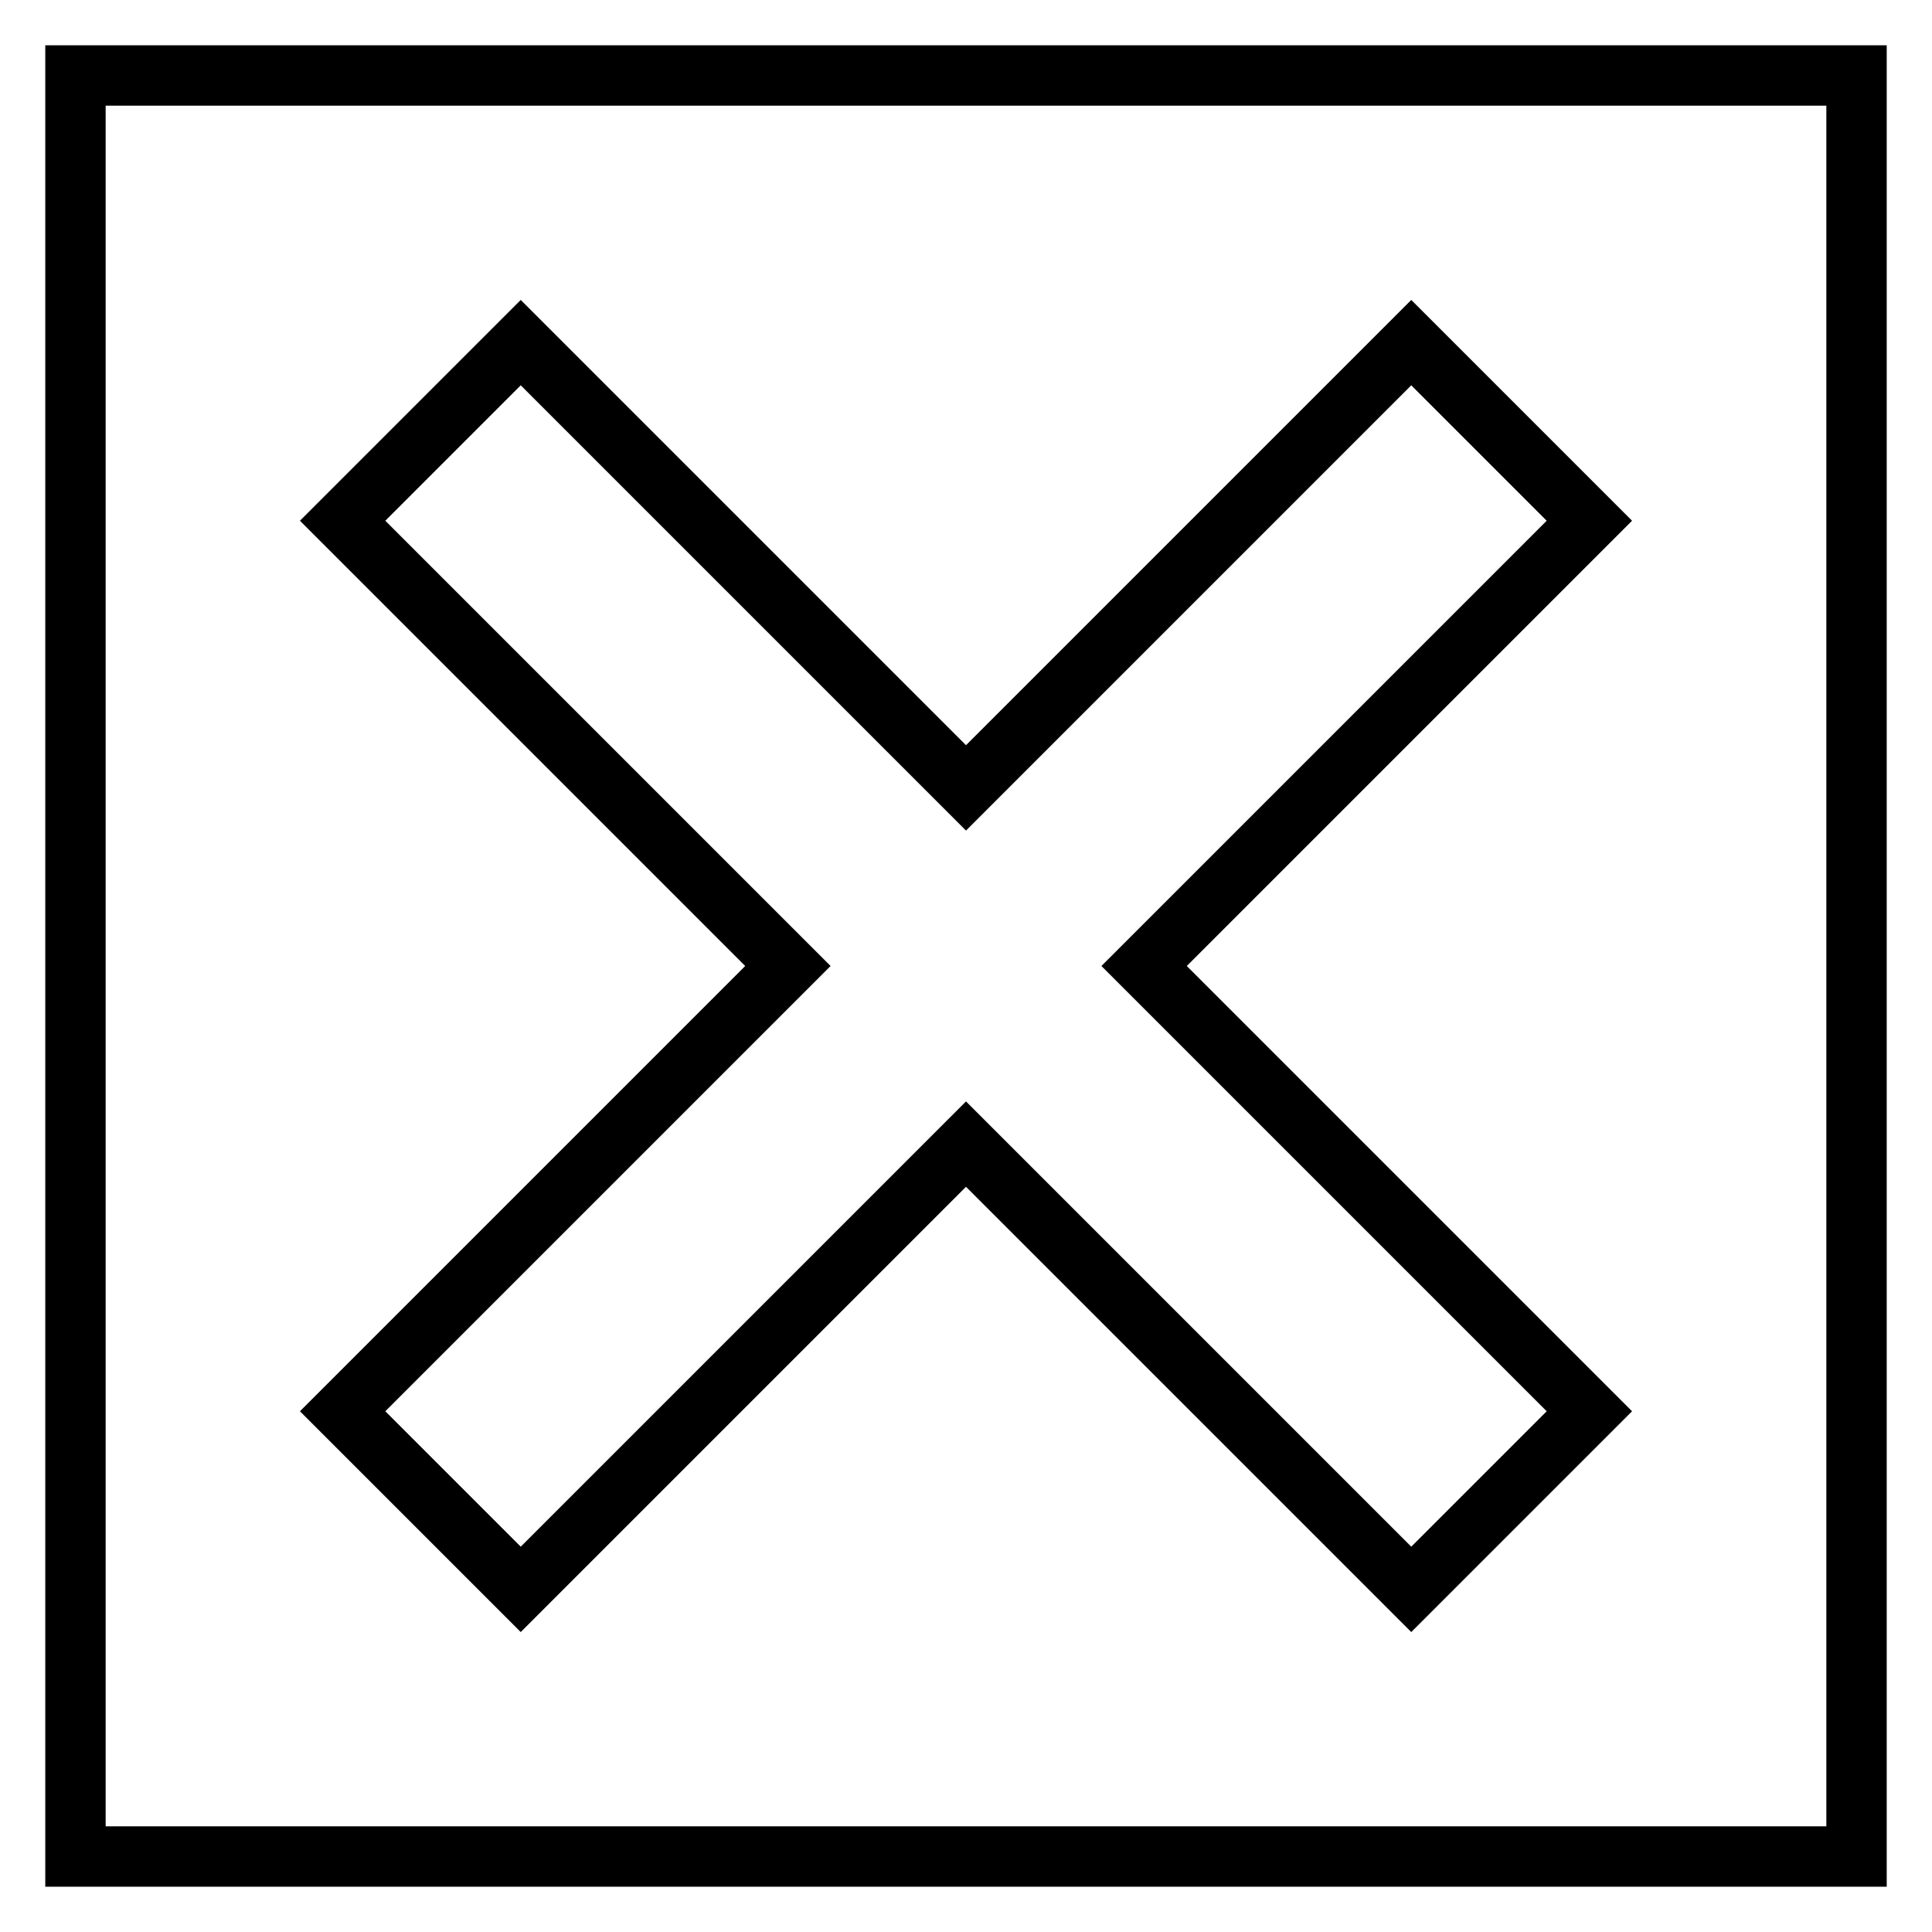
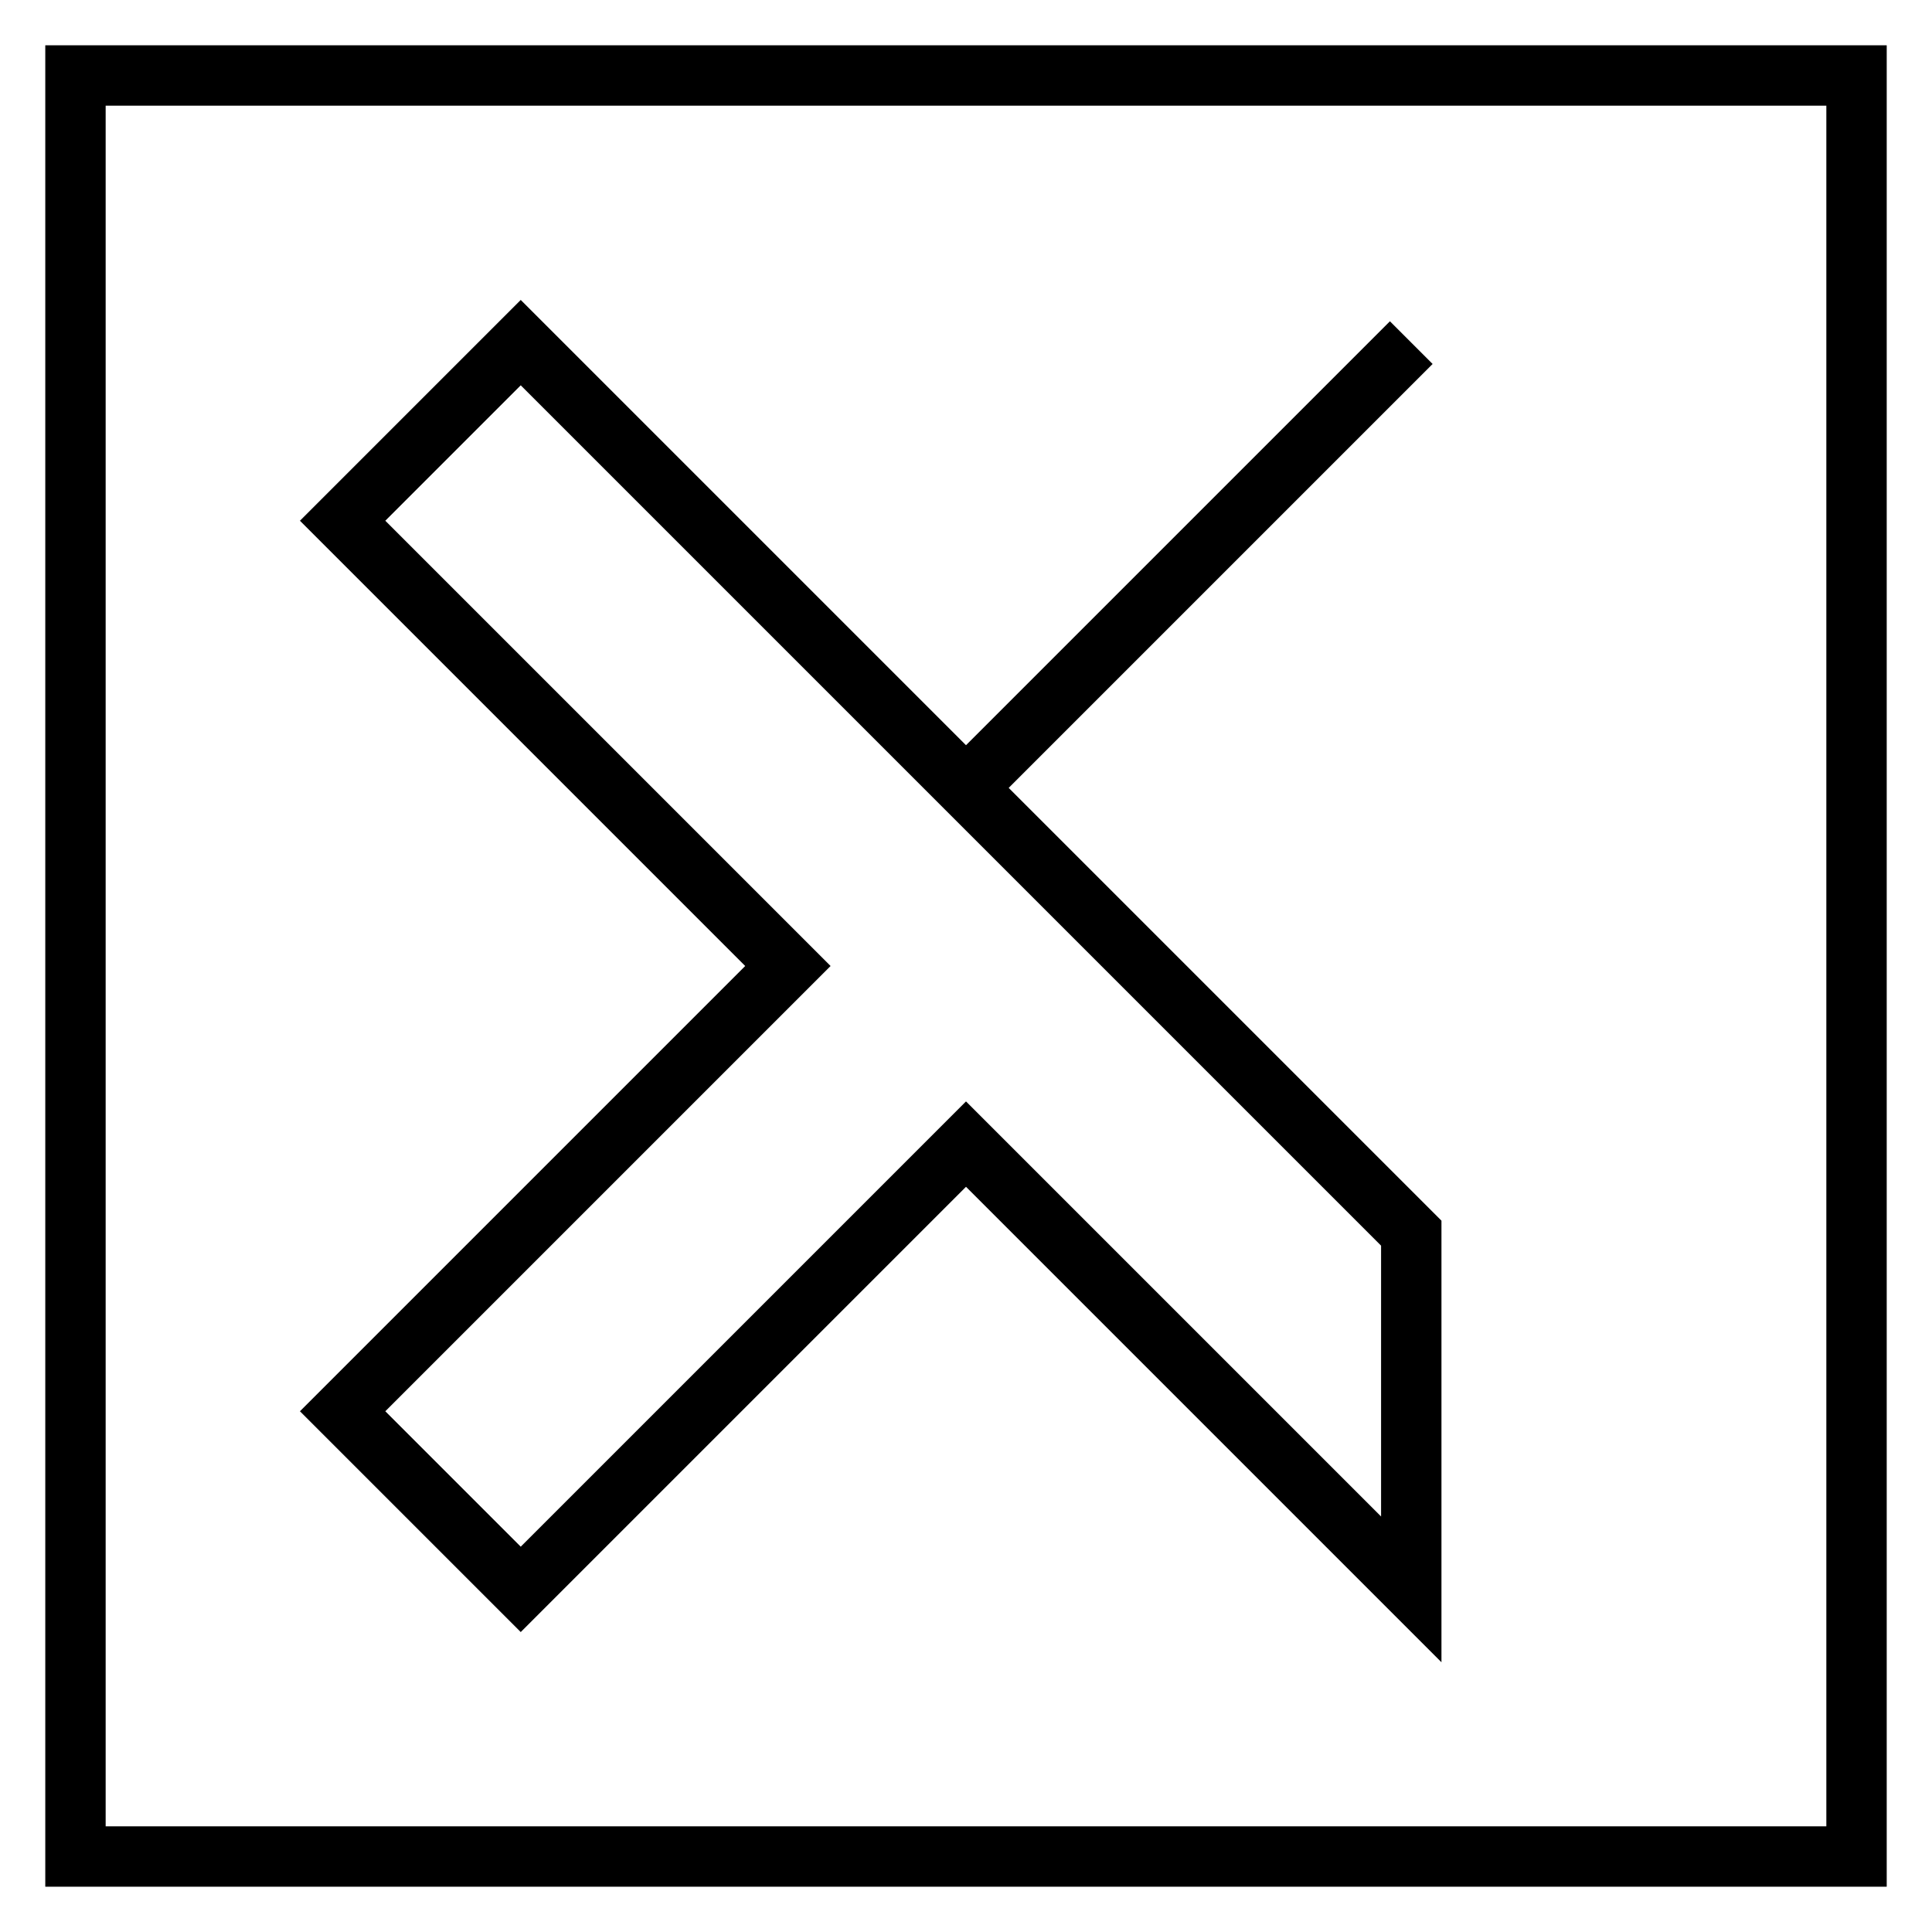
<svg xmlns="http://www.w3.org/2000/svg" version="1.1" x="0px" y="0px" viewBox="0 0 256 256" enable-background="new 0 0 256 256" xml:space="preserve">
  <g>
    <g>
-       <path stroke-width="8" fill-opacity="0" stroke="#000000" d="M246,10H10v236h236V10z M69,210.6L45.4,187l59-59l-59-59L69,45.4l59,59l59-59L210.6,69l-59,59l59,59L187,210.6l-59-59L69,210.6z" />
+       <path stroke-width="8" fill-opacity="0" stroke="#000000" d="M246,10H10v236h236V10z M69,210.6L45.4,187l59-59l-59-59L69,45.4l59,59l59-59l-59,59l59,59L187,210.6l-59-59L69,210.6z" />
    </g>
  </g>
</svg>